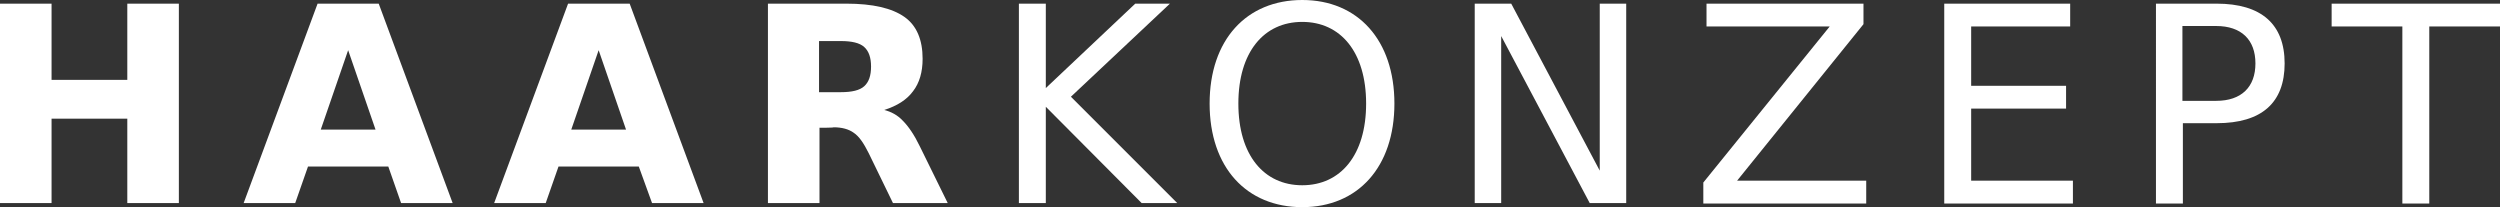
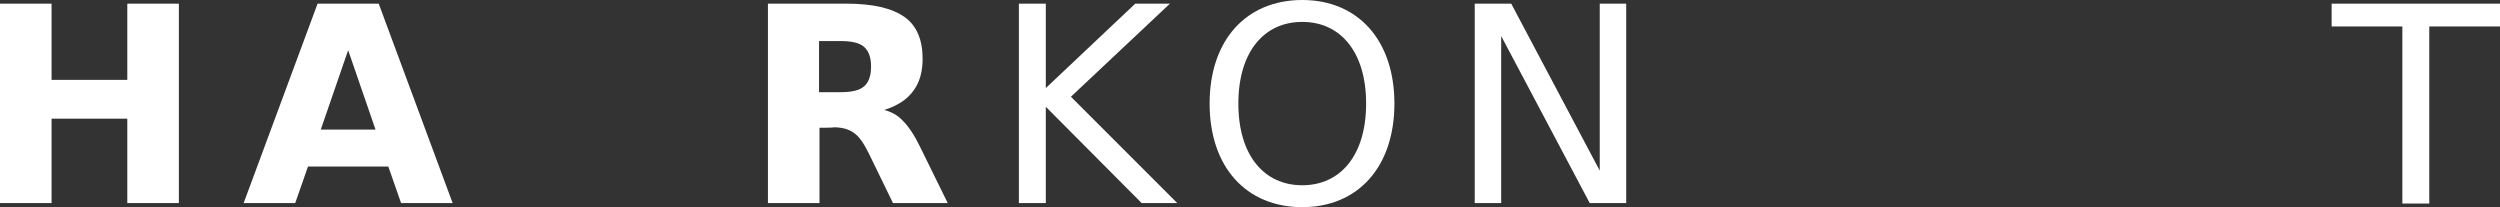
<svg xmlns="http://www.w3.org/2000/svg" version="1.1" id="Ebene_1" x="0px" y="0px" viewBox="0 0 547.9 45.4" style="enable-background:new 0 0 547.9 45.4;" xml:space="preserve">
  <rect x="0" y="0" width="547.9" height="45.4" fill="#333333" stroke="none" />
  <style type="text/css">
	.st0{fill:#FFFFFF;}
</style>
  <g>
    <path class="st0" d="M0,0.8h11.3v16.7h16.6V0.8h11.3v43.7H27.9V26H11.3v18.5H0V0.8z" />
    <path class="st0" d="M85.1,36.5H67.5l-2.8,8H53.4L69.6,0.8h13.4l16.2,43.7H87.9L85.1,36.5L85.1,36.5L85.1,36.5z M70.3,28.4h12   l-6-17.4L70.3,28.4L70.3,28.4L70.3,28.4z" />
-     <path class="st0" d="M140,36.5h-17.6l-2.8,8h-11.3l16.2-43.7h13.5l16.2,43.7h-11.3L140,36.5L140,36.5L140,36.5z M125.2,28.4h12   l-6-17.4L125.2,28.4L125.2,28.4L125.2,28.4z" />
    <path class="st0" d="M179.6,28v16.5h-11.3V0.8h17.2c5.8,0,10,1,12.7,2.9c2.7,1.9,4,5,4,9.2c0,2.9-0.7,5.3-2.1,7.1   c-1.4,1.9-3.5,3.2-6.3,4.1c1.5,0.4,2.9,1.1,4.1,2.4c1.2,1.2,2.5,3.1,3.7,5.6l6.1,12.4h-12l-5.3-10.9c-1.1-2.2-2.1-3.7-3.3-4.5   c-1.1-0.8-2.6-1.2-4.4-1.2C182.8,28,179.6,28,179.6,28z M184.3,20.2c2.4,0,4.1-0.4,5.1-1.3s1.5-2.3,1.5-4.3s-0.5-3.4-1.5-4.3   c-1-0.9-2.7-1.3-5.1-1.3h-4.8v11.2L184.3,20.2L184.3,20.2z" />
    <path class="st0" d="M229.2,0.8v18.5l19.6-18.5h7.6l-21.7,20.4L258,44.5h-7.8l-21-21.1v21.1h-5.9V0.8H229.2L229.2,0.8z" />
    <path class="st0" d="M305.6,22.7c0,13.9-8,22.7-20.2,22.7s-20.3-8.7-20.3-22.7S273.2,0,285.4,0S305.6,8.8,305.6,22.7z M271.4,22.7   c0,11.3,5.6,17.9,14,17.9c8.4,0,14-6.6,14-17.9s-5.6-17.9-14-17.9S271.4,11.4,271.4,22.7z" />
    <path class="st0" d="M331.2,0.8l19.4,36.6V0.8h5.8v43.7h-8L329,7.9v36.6h-5.8V0.8H331.2L331.2,0.8z" />
-     <path class="st0" d="M408.4,0.8v4.5l-27.7,34.3h28.3v5h-35.7V40L401,5.8h-27v-5H408.4z" />
-     <path class="st0" d="M453.7,0.8v5H432v13h20.8v5H432v15.8h22.3v5h-28.2V0.8H453.7z" />
-     <path class="st0" d="M485.8,0.8c9.8,0,14.9,4.5,14.9,13.1s-5,13.1-14.9,13.1h-7.4v17.6h-5.9V0.8H485.8z M478.3,22.1h7.4   c5.5,0,8.6-3,8.6-8.2s-3.1-8.2-8.6-8.2h-7.4V22.1z" />
    <path class="st0" d="M547.9,0.8v5h-15.5v38.8h-5.9V5.8h-15.5v-5H547.9L547.9,0.8z" />
  </g>
</svg>